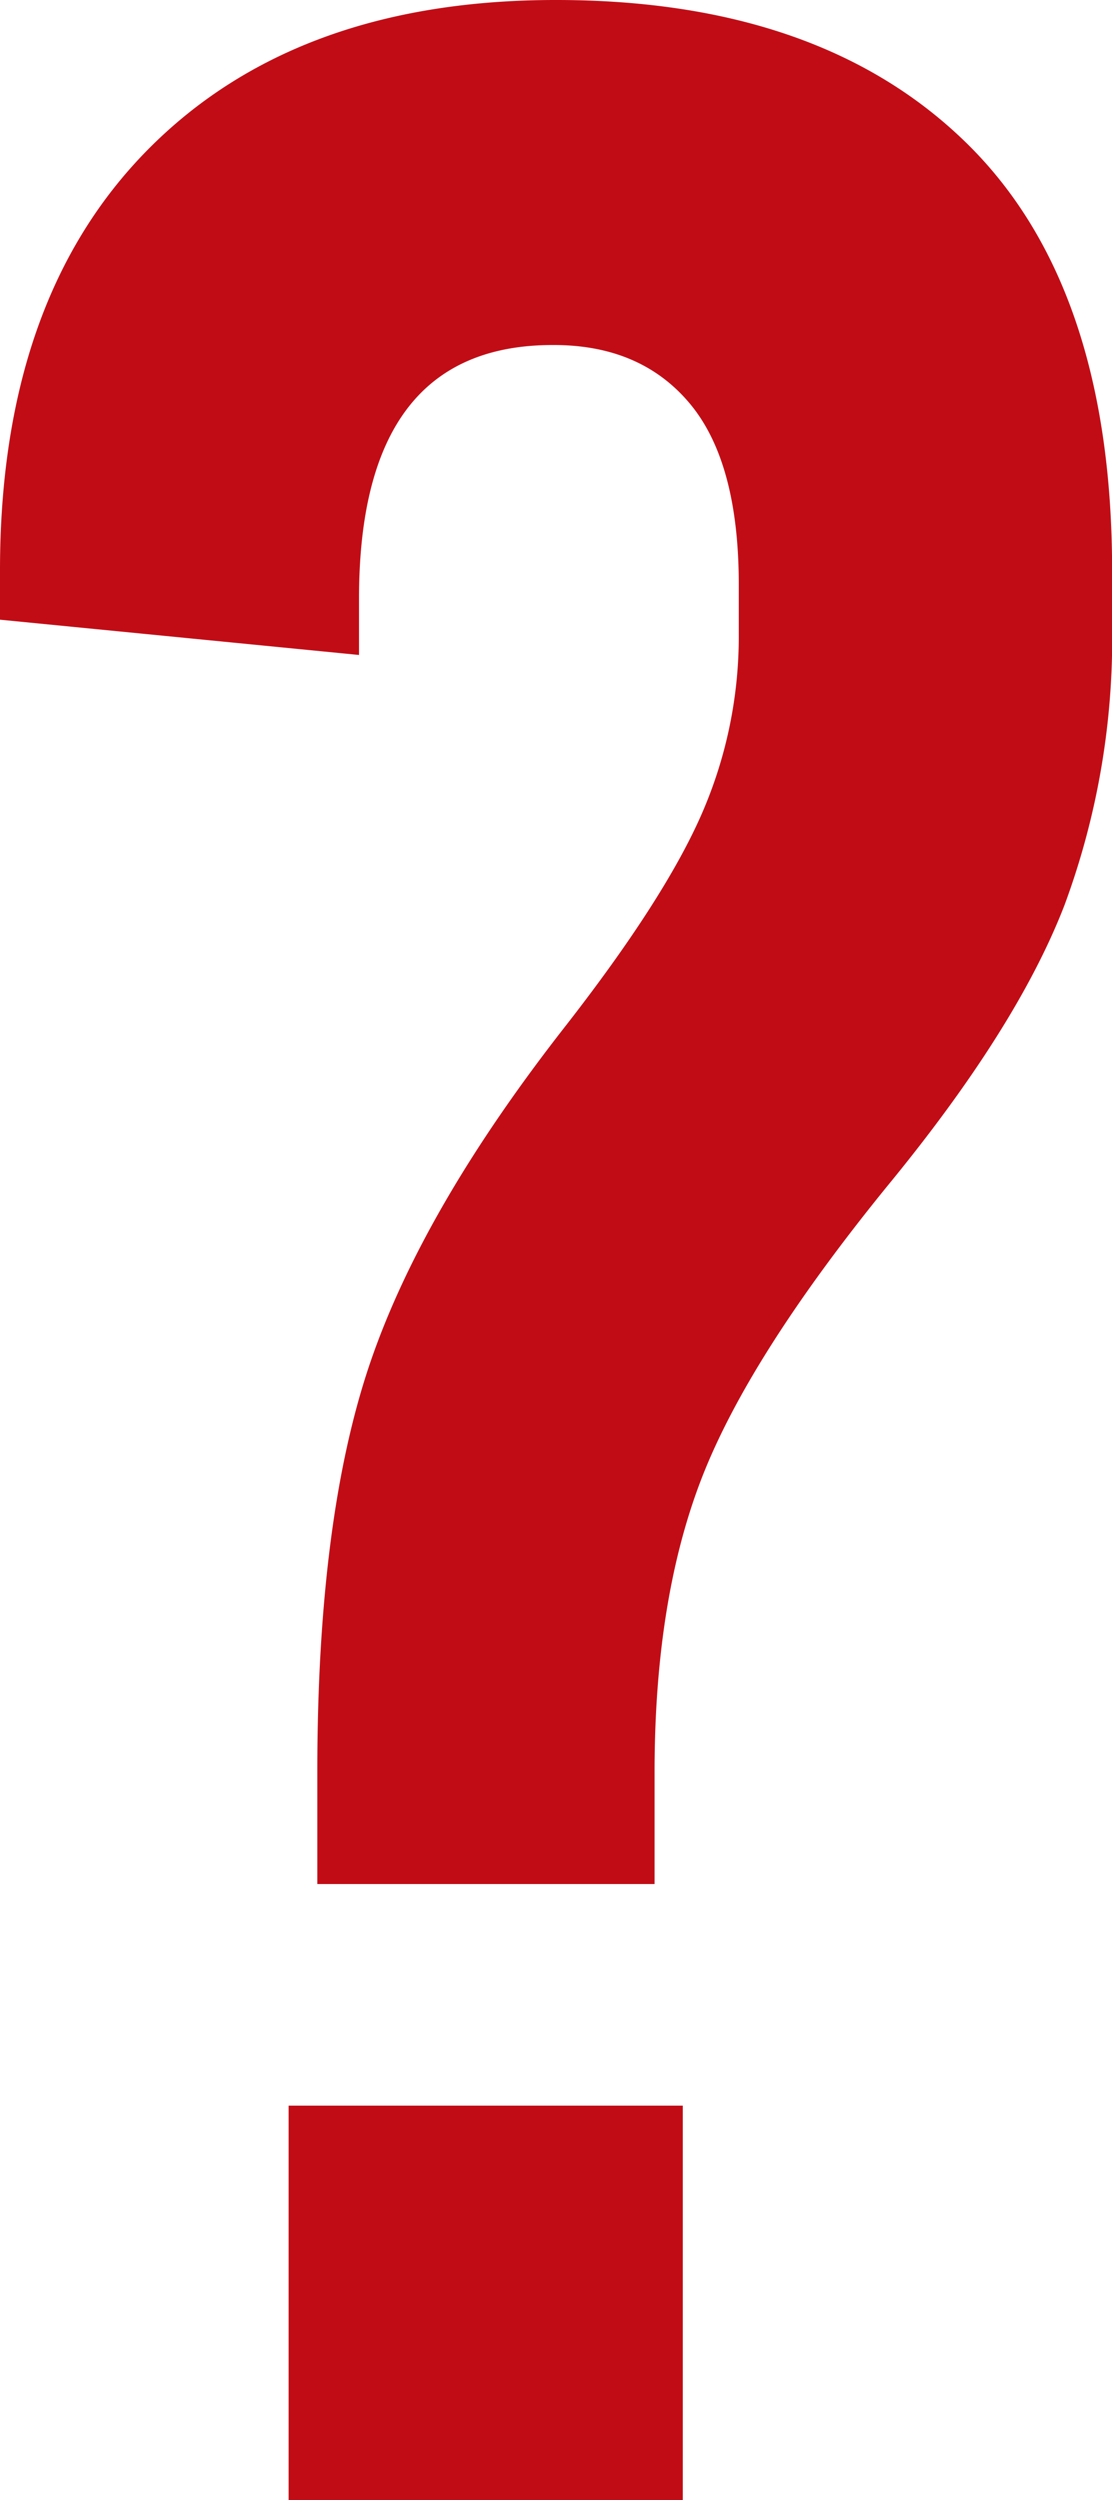
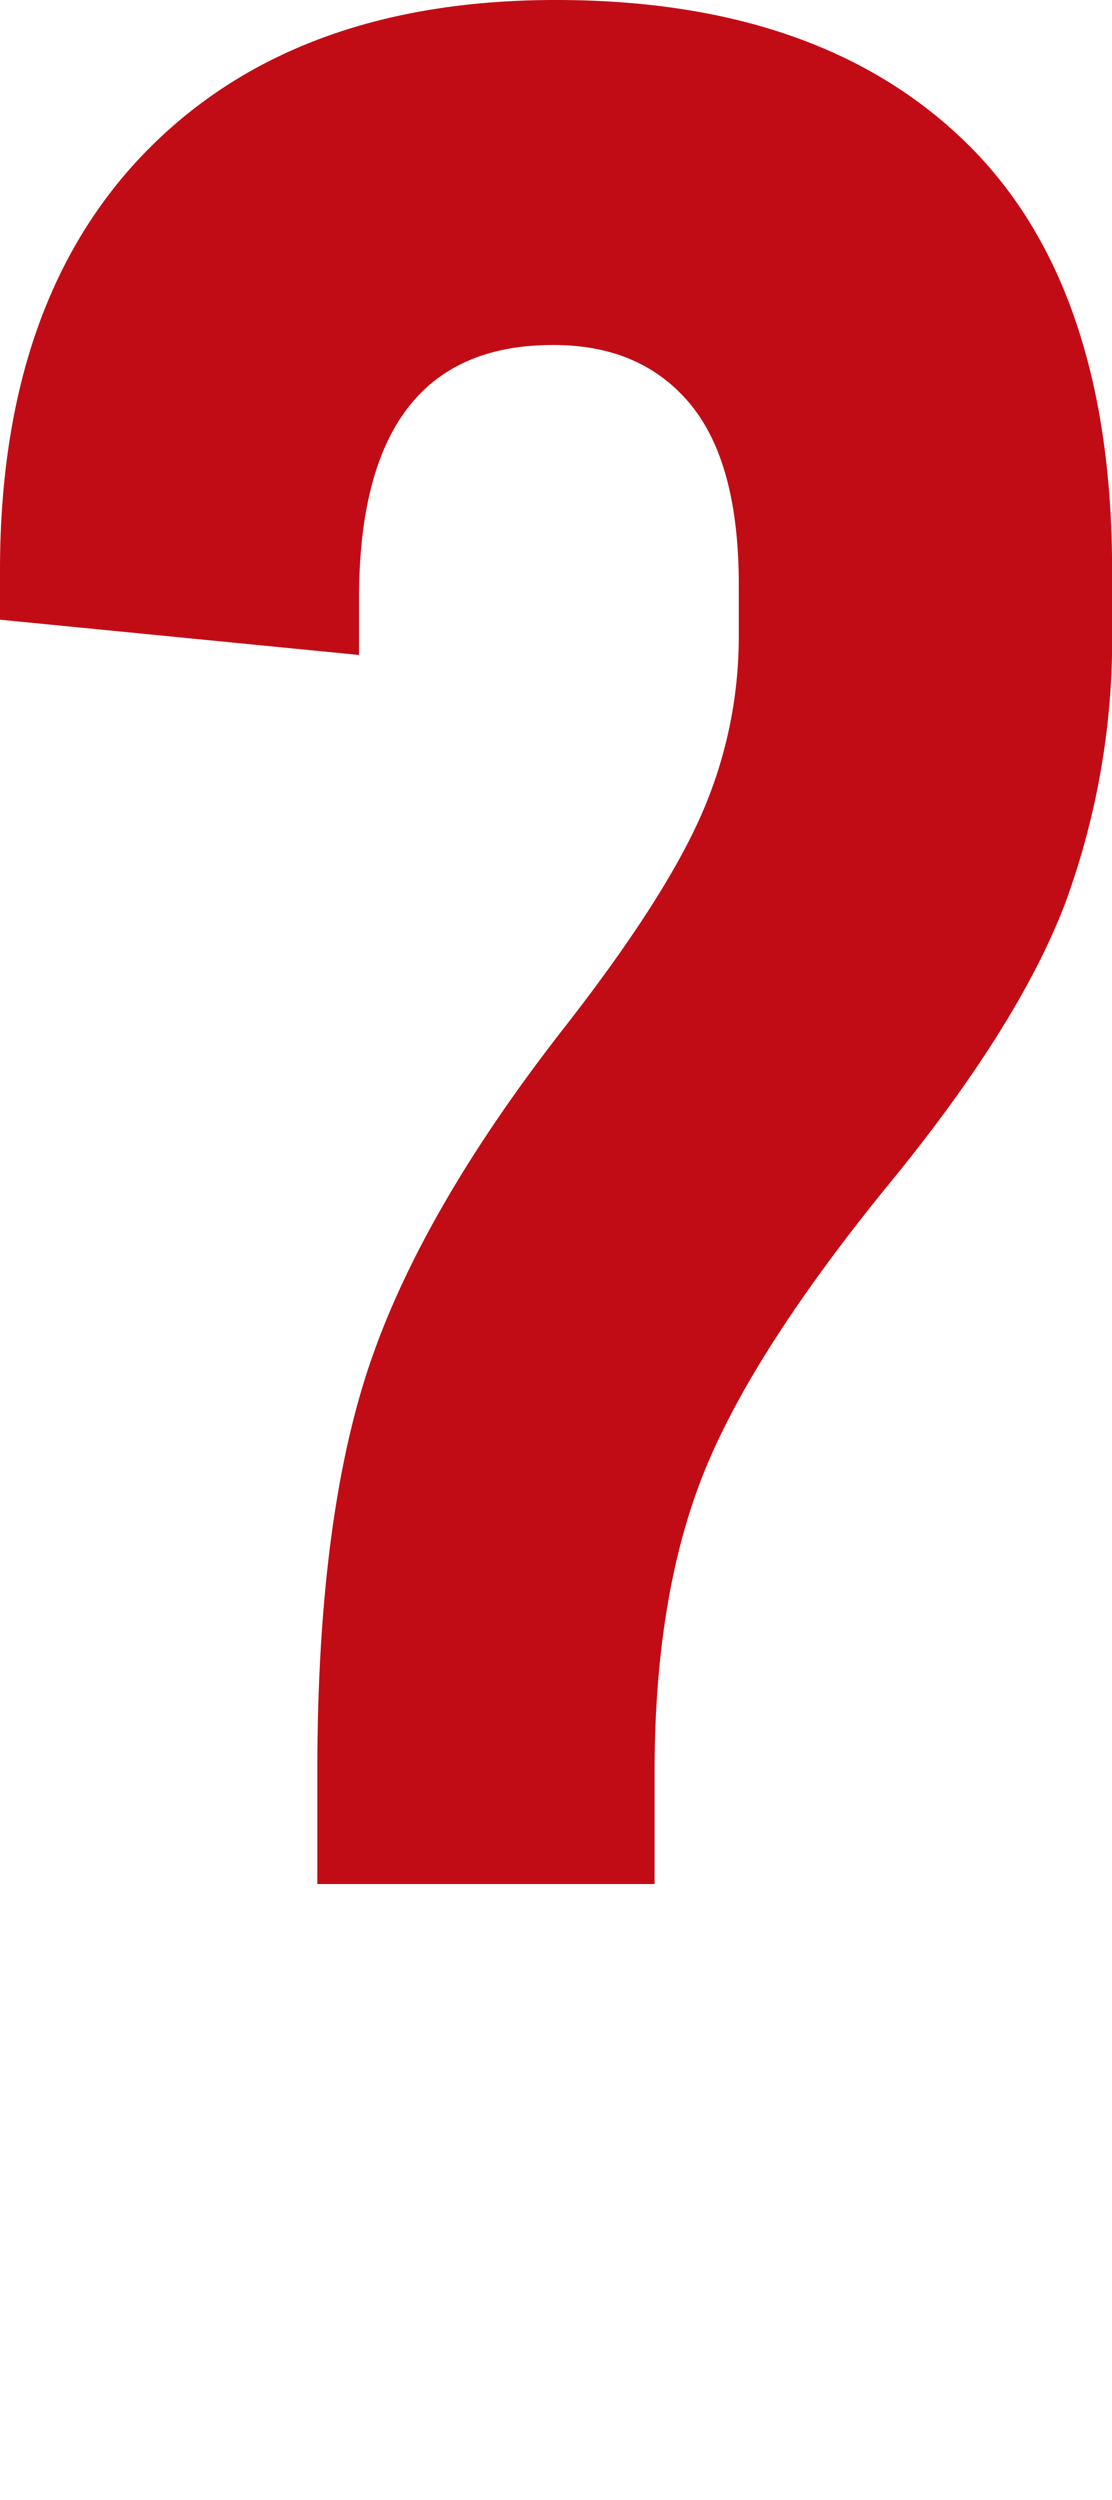
<svg xmlns="http://www.w3.org/2000/svg" id="Capa_1" data-name="Capa 1" viewBox="0 0 108.81 244.48">
  <defs>
    <style>.cls-1{fill:#c20c15;}</style>
  </defs>
  <path class="cls-1" d="M165.12,16.71q14.28,13.93,14.29,41.83v5.51a75,75,0,0,1-4.65,27.2q-4.65,12.06-17.39,27.55-13.44,16.53-18.08,28.41T134.64,176v11h-33V176q0-24.79,5.16-39.94T126,103q9.65-12.39,13.26-20.66a43.33,43.33,0,0,0,3.62-17.56V59.92q0-12-4.82-17.73T124.66,36.5q-18.94,0-18.94,24.8v5.51L70.59,63.36V58.54q0-26.51,14.47-41.15T125,2.76Q150.83,2.76,165.12,16.71Z" transform="translate(-70.59 -2.76)" />
-   <rect class="cls-1" x="28.24" y="205.91" width="38.57" height="38.57" />
</svg>